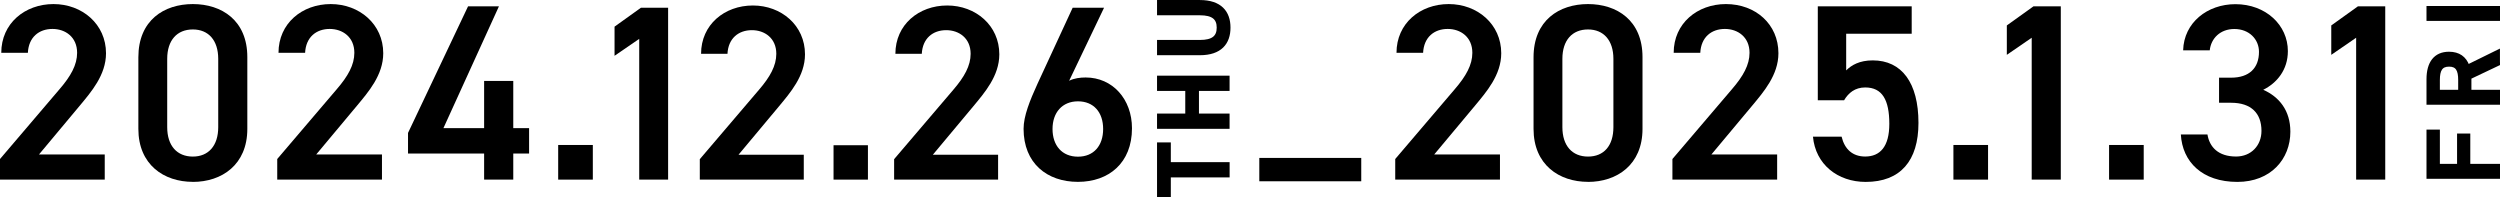
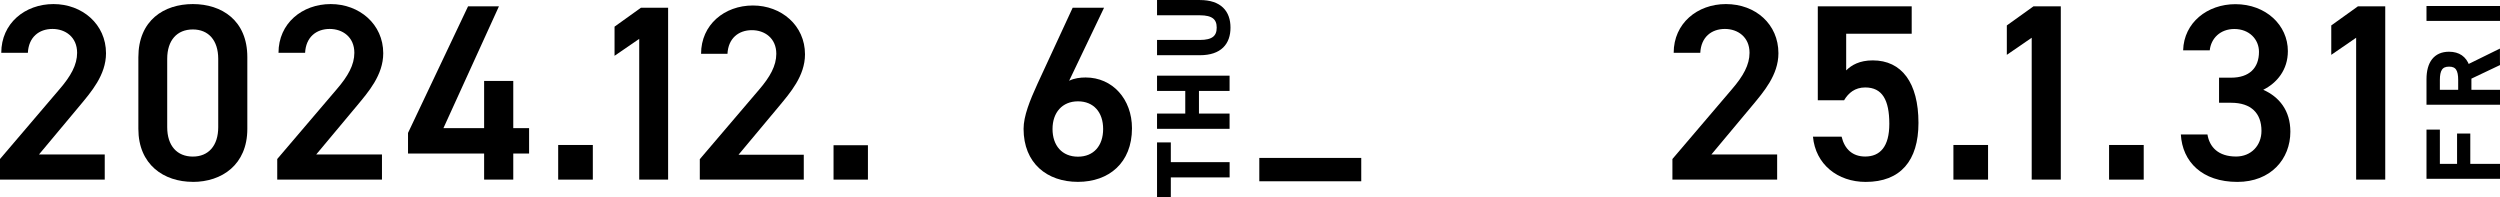
<svg xmlns="http://www.w3.org/2000/svg" id="_レイヤー_2" data-name="レイヤー 2" viewBox="0 0 491.46 38.79">
  <defs>
    <style>
      .cls-1 {
        stroke-width: .6px;
      }

      .cls-1, .cls-2, .cls-3 {
        stroke: #000;
        stroke-miterlimit: 10;
      }

      .cls-2 {
        stroke-width: .73px;
      }

      .cls-3 {
        stroke-width: 4.59px;
      }
    </style>
  </defs>
  <g id="parts">
    <g>
      <path d="M20.58,35.31H0v-4.05s11.7-13.72,11.7-13.72c2.22-2.57,3.46-4.79,3.46-7.16,0-3.11-2.32-4.69-4.84-4.69-2.67,0-4.69,1.63-4.84,4.69H.25c0-5.78,4.64-9.58,10.27-9.58s10.32,3.95,10.32,9.67c0,4.29-2.96,7.65-5.13,10.27l-8.05,9.63h12.93v4.94Z" />
      <path d="M37.91,35.75c-5.68,0-10.71-3.36-10.71-10.42v-14.07c0-7.26,5.03-10.46,10.71-10.46,5.68,0,10.71,3.21,10.71,10.42v14.12c0,7.06-5.03,10.42-10.71,10.42ZM37.91,5.79c-3.11,0-5.04,2.12-5.04,5.78v13.43c0,3.65,1.93,5.78,5.04,5.78,3.06,0,4.99-2.12,4.99-5.78v-13.43c0-3.65-1.92-5.78-4.99-5.78Z" />
      <path d="M75.08,35.31h-20.58v-4.05s11.7-13.72,11.7-13.72c2.22-2.57,3.46-4.79,3.46-7.16,0-3.11-2.32-4.69-4.84-4.69-2.67,0-4.69,1.63-4.84,4.69h-5.23c0-5.78,4.64-9.58,10.27-9.58s10.32,3.95,10.32,9.67c0,4.29-2.96,7.65-5.13,10.27l-8.05,9.63h12.93v4.94Z" />
      <path d="M98.08,1.25l-10.91,23.94h8s0-9.28,0-9.28h5.73v9.28s3.11,0,3.11,0v4.99h-3.11s0,5.13,0,5.13h-5.73v-5.13s-14.96,0-14.96,0v-4.05S92.01,1.25,92.01,1.25h6.07Z" />
      <path d="M116.54,35.31h-6.81v-6.81h6.81v6.81Z" />
      <g>
-         <path d="M294.86,35.31h-20.58v-4.05s11.7-13.72,11.7-13.72c2.22-2.57,3.46-4.79,3.46-7.16,0-3.11-2.32-4.69-4.84-4.69-2.67,0-4.69,1.63-4.84,4.69h-5.23c0-5.78,4.64-9.58,10.27-9.58s10.32,3.95,10.32,9.67c0,4.29-2.96,7.65-5.13,10.27l-8.05,9.63h12.93v4.94Z" />
-         <path d="M312.18,35.75c-5.68,0-10.71-3.36-10.71-10.42v-14.07c0-7.26,5.04-10.46,10.71-10.46,5.68,0,10.71,3.21,10.71,10.42v14.12c0,7.06-5.04,10.42-10.71,10.42ZM312.18,5.79c-3.11,0-5.04,2.12-5.04,5.78v13.43c0,3.65,1.93,5.78,5.04,5.78s4.99-2.12,4.99-5.78v-13.43c0-3.65-1.93-5.78-4.99-5.78Z" />
        <path d="M349.35,35.31h-20.58v-4.05s11.7-13.72,11.7-13.72c2.22-2.57,3.46-4.79,3.46-7.16,0-3.11-2.32-4.69-4.84-4.69-2.67,0-4.69,1.63-4.84,4.69h-5.23c0-5.78,4.64-9.58,10.27-9.58,5.82,0,10.32,3.95,10.32,9.67,0,4.29-2.96,7.65-5.13,10.27l-8.05,9.63h12.93v4.94Z" />
        <path d="M362.53,19.71h-5.18V1.25h18.46v5.38h-12.88s0,7.21,0,7.21c1.04-1.04,2.62-1.97,5.23-1.97,5.68,0,8.98,4.39,8.98,12.29,0,7.45-3.55,11.6-10.37,11.6-5.53,0-9.87-3.46-10.37-8.89h5.63c.59,2.47,2.17,3.9,4.64,3.9,2.91,0,4.74-1.93,4.74-6.42,0-4.69-1.38-7.16-4.74-7.16-2.02,0-3.31,1.09-4.15,2.52Z" />
        <path d="M390.82,35.31h-6.81v-6.81h6.81v6.81Z" />
        <path d="M405.13,35.31h-5.73V7.42s-4.89,3.36-4.89,3.36v-5.78s5.23-3.75,5.23-3.75h5.38v34.06Z" />
        <path d="M421.42,35.31h-6.81v-6.81h6.81v6.81Z" />
        <path d="M436.23,15.27h2.37c3.55,0,5.48-1.88,5.48-5.08,0-2.47-1.93-4.49-4.84-4.49-2.76,0-4.59,1.83-4.84,4.2h-5.23c.15-5.48,4.79-9.08,10.27-9.08,5.97,0,10.32,4.1,10.32,9.23,0,3.7-2.17,6.27-4.84,7.6,3.11,1.38,5.33,4.05,5.33,8.24,0,5.38-3.85,9.87-10.42,9.87-6.91,0-10.81-3.95-11.11-9.33h5.23c.4,2.47,2.12,4.34,5.63,4.34,2.96,0,4.99-2.17,4.99-5.04,0-3.46-2.02-5.53-5.97-5.53h-2.37v-4.94Z" />
        <path d="M468.91,35.31h-5.73V7.42s-4.89,3.36-4.89,3.36v-5.78s5.23-3.75,5.23-3.75h5.38v34.06Z" />
      </g>
      <line class="cls-3" x1="247.56" y1="33.34" x2="267.6" y2="33.34" />
      <g>
        <path class="cls-1" d="M477.31,25.78h2.03v6.74s3.98,0,3.98,0v-5.97h2v5.97s5.84,0,5.84,0v2.33h-13.85v-9.06Z" />
        <path class="cls-1" d="M491.16,12.6l-5.62,2.67v2.69s5.62,0,5.62,0v2.33h-13.85v-4.72c0-3.19,1.38-5.1,4.13-5.1,1.91,0,3.13.9,3.71,2.51l6-2.95v2.57ZM483.54,15.73c0-1.97-.52-2.93-2.09-2.93s-2.11.96-2.11,2.93v2.23s4.2,0,4.2,0v-2.23Z" />
        <path class="cls-1" d="M491.16,1.48v2.33h-13.85V1.48h13.85Z" />
      </g>
      <g>
        <path d="M131.34,35.31h-5.68V7.64l-4.85,3.33v-5.73l5.19-3.72h5.34v33.79Z" />
        <path d="M157.99,35.31h-20.42v-4.02l11.61-13.61c2.2-2.55,3.43-4.75,3.43-7.1,0-3.09-2.3-4.65-4.8-4.65-2.64,0-4.65,1.62-4.8,4.65h-5.19c0-5.73,4.6-9.5,10.19-9.5s10.24,3.92,10.24,9.6c0,4.26-2.94,7.59-5.09,10.19l-7.98,9.55h12.83v4.9Z" />
        <path d="M170.62,35.31h-6.76v-6.76h6.76v6.76Z" />
-         <path d="M196.19,35.31h-20.42v-4.02l11.61-13.61c2.2-2.55,3.43-4.75,3.43-7.1,0-3.09-2.3-4.65-4.8-4.65-2.64,0-4.65,1.62-4.8,4.65h-5.19c0-5.73,4.6-9.5,10.19-9.5s10.24,3.92,10.24,9.6c0,4.26-2.94,7.59-5.09,10.19l-7.98,9.55h12.83v4.9Z" />
        <path d="M210.19,15.87c.98-.49,2.16-.64,3.23-.64,5.29,0,9.11,4.26,9.11,9.99,0,6.81-4.55,10.53-10.63,10.53s-10.68-3.67-10.68-10.43c0-2.5,1.22-5.53,2.74-8.86l6.91-14.94h6.17l-6.86,14.35ZM211.91,30.8c3.09,0,4.95-2.15,4.95-5.44s-1.86-5.44-4.95-5.44-5,2.2-5,5.44,1.86,5.44,5,5.44Z" />
      </g>
      <g>
        <path class="cls-2" d="M227.82,28.36h1.98v3.88h11.56v2.27h-11.56v3.9h-1.98v-10.06Z" />
        <path class="cls-2" d="M233.37,22.69v-5.18h-5.55v-2.27h13.53v2.27h-6.02v5.18h6.02v2.27h-13.53v-2.27h5.55Z" />
        <path class="cls-2" d="M227.82.37h8.04c4,0,5.67,2.06,5.67,5.06s-1.67,5.06-5.65,5.06h-8.06v-2.27h8.06c2.59,0,3.67-.92,3.67-2.79s-1.08-2.79-3.67-2.79h-8.06V.37Z" />
      </g>
    </g>
  </g>
</svg>